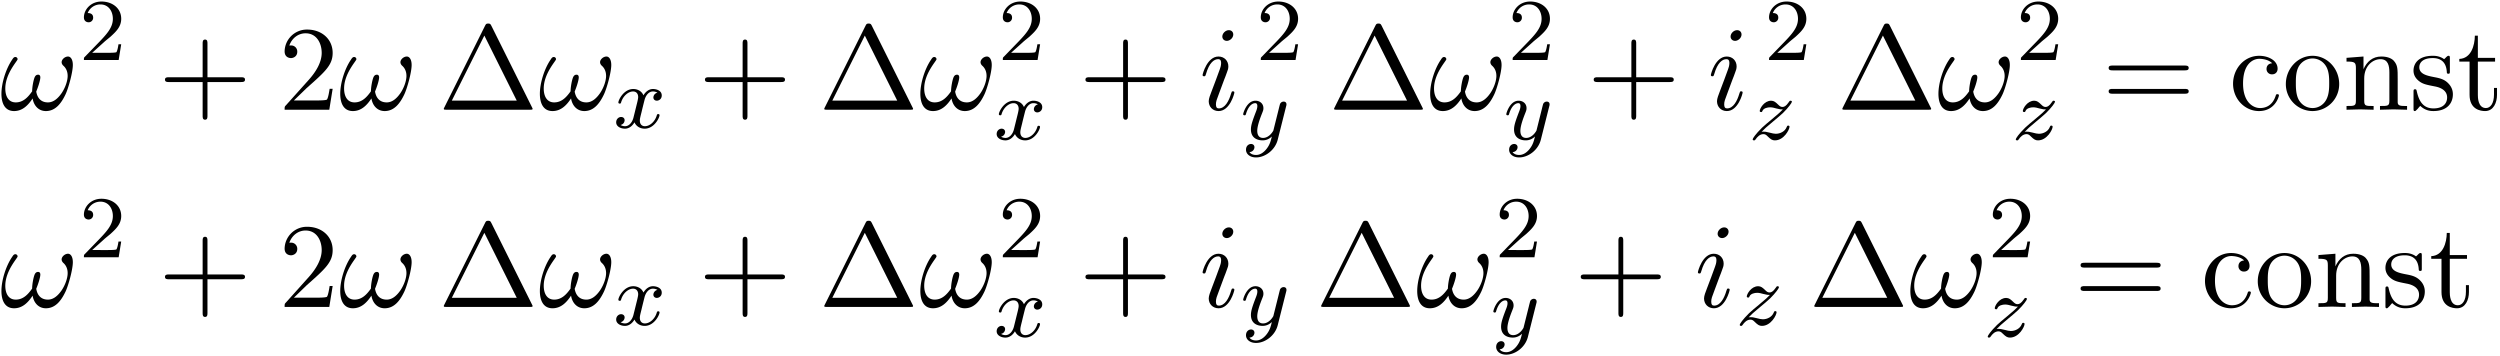
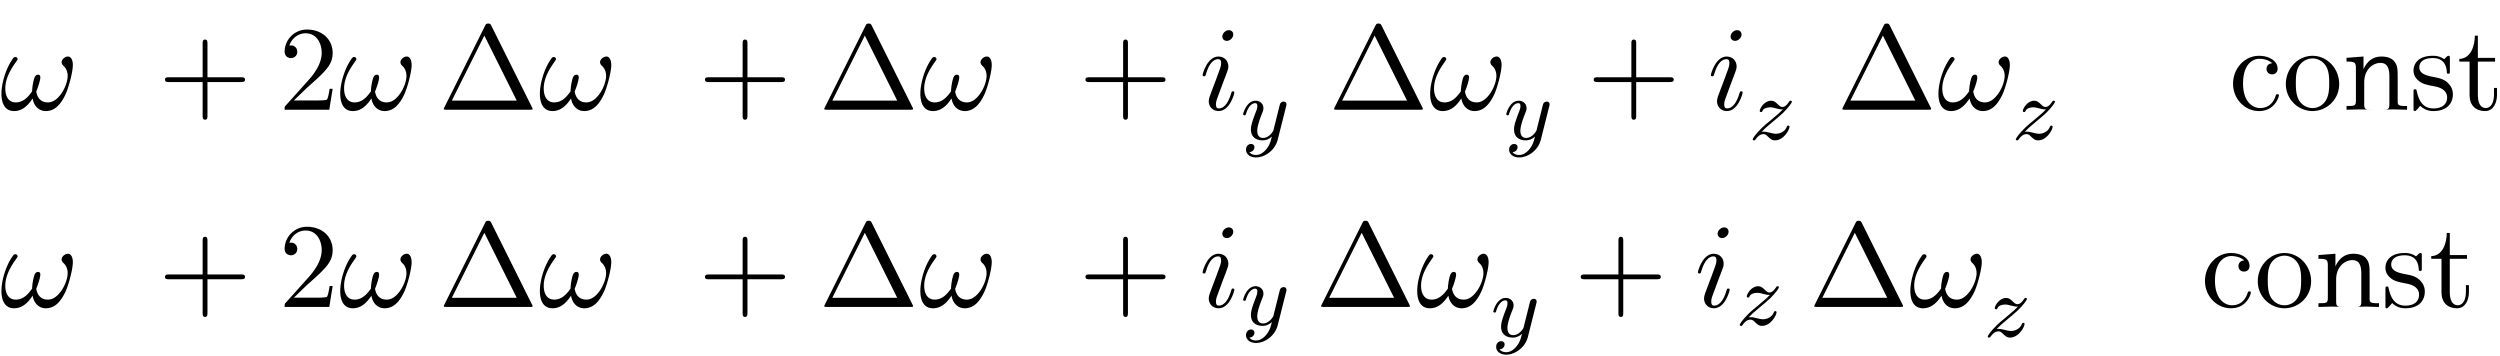
<svg xmlns="http://www.w3.org/2000/svg" xmlns:xlink="http://www.w3.org/1999/xlink" width="379" height="54" viewBox="1872.02 1508.417 226.55 32.279">
  <defs>
    <path id="g3-1" d="M4.822-7.615c-.077-.141-.098-.196-.284-.196s-.207.055-.283.196L.567-.218c-.054.098-.054.12-.054.13C.513 0 .578 0 .753 0h7.57c.175 0 .24 0 .24-.087 0-.011 0-.033-.054-.131zm-.633.895L7.124-.83h-5.88z" />
    <path id="g3-43" d="M4.462-2.51h3.043c.153 0 .36 0 .36-.217s-.207-.218-.36-.218H4.462V-6c0-.153 0-.36-.218-.36s-.219.207-.219.36v3.055H.971c-.153 0-.36 0-.36.218s.207.218.36.218h3.054V.545c0 .153 0 .36.219.36s.218-.207.218-.36z" />
    <path id="g3-50" d="m1.385-.84 1.157-1.124c1.702-1.505 2.356-2.094 2.356-3.185 0-1.244-.982-2.116-2.313-2.116a2.016 2.016 0 0 0-2.04 1.974c0 .611.546.611.579.611.185 0 .567-.13.567-.578a.55.55 0 0 0-.578-.567c-.088 0-.11 0-.142.01.25-.709.84-1.112 1.473-1.112.992 0 1.461.883 1.461 1.778 0 .873-.545 1.734-1.145 2.41L.665-.403c-.12.12-.12.142-.12.404h4.048l.305-1.898h-.273c-.054.327-.13.807-.24.97C4.31-.84 3.59-.84 3.35-.84z" />
-     <path id="g3-61" d="M7.495-3.567c.163 0 .37 0 .37-.218s-.207-.219-.36-.219H.971c-.153 0-.36 0-.36.219s.207.218.37.218zm.01 2.116c.153 0 .36 0 .36-.218s-.207-.218-.37-.218H.982c-.164 0-.371 0-.371.218s.207.218.36.218z" />
    <path id="g3-99" d="M1.276-2.378c0-1.778.895-2.237 1.473-2.237.098 0 .786.011 1.167.404-.447.033-.512.36-.512.502a.48.48 0 0 0 .501.502c.284 0 .502-.186.502-.513 0-.742-.829-1.167-1.669-1.167-1.363 0-2.367 1.178-2.367 2.53C.37-.96 1.45.12 2.716.12c1.462 0 1.811-1.31 1.811-1.418s-.109-.11-.142-.11c-.098 0-.12.044-.141.11C3.927-.284 3.218-.153 2.814-.153c-.578 0-1.538-.469-1.538-2.225" />
-     <path id="g3-110" d="M1.2-3.753v2.924c0 .49-.12.49-.85.49V0c.38-.01.937-.033 1.232-.033.283 0 .85.022 1.222.033v-.338c-.731 0-.851 0-.851-.491v-2.007c0-1.135.774-1.746 1.472-1.746.688 0 .808.59.808 1.211v2.542c0 .49-.12.49-.851.49V0c.382-.01.938-.033 1.233-.033.283 0 .85.022 1.221.033v-.338c-.567 0-.84 0-.85-.327V-2.75c0-.938 0-1.276-.339-1.67-.152-.185-.512-.403-1.145-.403-.797 0-1.31.47-1.615 1.146v-1.146l-1.538.12v.338c.764 0 .851.077.851.611" />
+     <path id="g3-110" d="M1.2-3.753v2.924c0 .49-.12.49-.85.49V0c.38-.01.937-.033 1.232-.033.283 0 .85.022 1.222.033c-.731 0-.851 0-.851-.491v-2.007c0-1.135.774-1.746 1.472-1.746.688 0 .808.59.808 1.211v2.542c0 .49-.12.49-.851.49V0c.382-.01.938-.033 1.233-.033.283 0 .85.022 1.221.033v-.338c-.567 0-.84 0-.85-.327V-2.75c0-.938 0-1.276-.339-1.67-.152-.185-.512-.403-1.145-.403-.797 0-1.31.47-1.615 1.146v-1.146l-1.538.12v.338c.764 0 .851.077.851.611" />
    <path id="g3-111" d="M5.138-2.335c0-1.396-1.09-2.552-2.41-2.552-1.364 0-2.423 1.189-2.423 2.552A2.435 2.435 0 0 0 2.716.12a2.43 2.43 0 0 0 2.422-2.455M2.728-.153c-.47 0-.95-.229-1.244-.73-.273-.48-.273-1.146-.273-1.539 0-.425 0-1.014.262-1.494a1.46 1.46 0 0 1 1.243-.731c.48 0 .95.24 1.233.709s.284 1.102.284 1.516c0 .393 0 .982-.24 1.462-.24.49-.72.807-1.266.807" />
    <path id="g3-115" d="M2.27-2.116c.24.043 1.134.218 1.134 1.003 0 .557-.382.993-1.233.993C1.255-.12.86-.742.655-1.67.622-1.81.61-1.854.502-1.854c-.142 0-.142.077-.142.273v1.44C.36.044.36.12.48.12.535.12.545.11.753-.098.775-.12.775-.142.97-.35c.48.458.97.469 1.2.469 1.254 0 1.756-.73 1.756-1.516 0-.579-.327-.906-.458-1.037-.36-.349-.785-.436-1.244-.523-.61-.12-1.341-.262-1.341-.895 0-.382.283-.829 1.221-.829 1.2 0 1.255.982 1.277 1.32.01.098.109.098.13.098.143 0 .143-.054.143-.262v-1.101c0-.186 0-.262-.12-.262-.055 0-.077 0-.219.13a1.4 1.4 0 0 1-.185.175c-.415-.305-.862-.305-1.026-.305-1.33 0-1.745.73-1.745 1.342 0 .381.175.687.47.927.348.283.654.349 1.44.502" />
    <path id="g3-116" d="M1.887-4.364h1.56v-.338h-1.56v-2.007h-.272c-.011.894-.339 2.062-1.408 2.105v.24h.928v3.011C1.135-.01 2.149.12 2.542.12c.774 0 1.08-.775 1.08-1.473v-.622h-.273v.6c0 .808-.327 1.222-.73 1.222-.732 0-.732-.992-.732-1.178z" />
-     <path id="g0-120" d="M3.993-3.18a.46.46 0 0 0-.367.43c0 .176.136.295.311.295s.447-.135.447-.478c0-.454-.503-.582-.797-.582-.375 0-.678.263-.861.574-.176-.422-.59-.574-.917-.574-.869 0-1.355.996-1.355 1.22 0 .071.056.103.12.103.095 0 .111-.04.135-.135.184-.582.662-.965 1.076-.965.311 0 .463.224.463.51 0 .16-.096.526-.16.782-.056.23-.231.94-.27 1.091-.112.43-.4.766-.758.766-.032 0-.24 0-.406-.112.366-.088.366-.422.366-.43C1.02-.87.877-.98.701-.98c-.215 0-.446.183-.446.486 0 .366.39.574.797.574.422 0 .717-.32.86-.574.176.39.543.574.925.574.87 0 1.347-.997 1.347-1.22 0-.08-.063-.103-.12-.103-.095 0-.11.055-.135.135-.16.534-.613.965-1.076.965-.263 0-.454-.176-.454-.51 0-.16.048-.343.16-.79.055-.239.23-.94.27-1.091.112-.415.39-.758.75-.758.04 0 .247 0 .414.112" />
    <path id="g0-121" d="M4.129-3.005c.031-.111.031-.127.031-.183 0-.2-.159-.247-.255-.247a.36.36 0 0 0-.326.215c-.016.04-.088.327-.128.494L2.973-.813c-.008.024-.35.67-.933.67-.39 0-.526-.287-.526-.646 0-.462.271-1.172.455-1.634.08-.2.103-.27.103-.414 0-.439-.35-.678-.717-.678-.79 0-1.116 1.124-1.116 1.22 0 .071.056.103.12.103.103 0 .111-.048.135-.127.207-.694.55-.973.837-.973.12 0 .191.08.191.263 0 .168-.063.351-.12.495C1.077-1.69.94-1.284.94-.91c0 .781.59.989 1.06.989.375 0 .646-.168.837-.351-.111.446-.19.757-.494 1.14-.263.327-.582.534-.94.534-.136 0-.439-.024-.598-.263A.454.454 0 0 0 1.259.7c0-.19-.143-.295-.31-.295-.176 0-.455.136-.455.527 0 .374.343.693.909.693.813 0 1.73-.654 1.968-1.618z" />
    <path id="g0-122" d="M1.156-.693c.287-.295.374-.383 1.076-.965.087-.072.645-.534.86-.741.503-.494.813-.933.813-1.02 0-.072-.063-.096-.12-.096-.079 0-.087.016-.167.136-.247.366-.422.43-.565.43-.152 0-.248-.064-.407-.223-.207-.2-.367-.343-.622-.343-.637 0-1.036.717-1.036.933 0 .008 0 .095.128.095.08 0 .095-.032.127-.12.104-.23.447-.31.686-.31.183 0 .374.048.566.104.334.087.406.087.59.087-.168.176-.391.399-1.005.9-.335.28-.67.55-.884.758C.606-.486.35-.096.35-.016.35.056.406.08.47.08.55.08.565.056.605 0c.16-.24.406-.486.71-.486.182 0 .262.072.414.223.255.247.398.343.63.343.828 0 1.33-.989 1.33-1.236 0-.071-.056-.103-.12-.103-.087 0-.103.048-.135.127-.151.399-.59.614-.988.614-.152 0-.327-.04-.566-.104-.335-.087-.415-.087-.534-.087-.08 0-.128 0-.191.016" />
    <path id="g1-33" d="M6.6-4.058c0-.491-.196-.764-.436-.764-.284 0-.579.262-.579.513 0 .109.055.229.164.327.186.164.382.458.382.917 0 .436-.207 1.058-.546 1.56-.327.469-.73.84-1.243.84-.622 0-.96-.393-1.058-.982.12-.284.37-.982.37-1.288 0-.13-.054-.24-.196-.24-.087 0-.207.022-.294.186-.12.218-.251.927-.251 1.32-.36.513-.797 1.004-1.484 1.004C.71-.665.48-1.31.48-1.92c0-1.364 1.113-2.51 1.113-2.65a.2.2 0 0 0-.208-.208c-.141 0-.218.142-.283.24C.545-3.731.13-2.433.13-1.44.13-.687.38.12 1.276.12c.775 0 1.288-.545 1.68-1.145.099.632.524 1.145 1.2 1.145.851 0 1.375-.665 1.768-1.484.261-.534.676-2.018.676-2.694" />
    <path id="g1-105" d="M3.098-6.818c0-.218-.153-.393-.403-.393-.295 0-.59.284-.59.578 0 .208.153.393.415.393.25 0 .578-.25.578-.578M2.27-2.716c.131-.317.131-.339.24-.633.087-.218.142-.371.142-.578 0-.491-.35-.895-.895-.895-1.025 0-1.44 1.582-1.44 1.68 0 .11.11.11.131.11.11 0 .12-.023.175-.197.294-1.026.73-1.353 1.102-1.353.087 0 .272 0 .272.35 0 .228-.076.457-.12.567-.087.283-.578 1.549-.752 2.018-.11.283-.251.643-.251.872 0 .513.37.895.894.895 1.026 0 1.43-1.582 1.43-1.68 0-.11-.099-.11-.132-.11-.109 0-.109.034-.163.197C2.705-.785 2.345-.12 1.789-.12c-.185 0-.262-.11-.262-.36 0-.273.066-.425.317-1.09z" />
-     <path id="g2-50" d="M2.248-1.626c.127-.12.462-.382.59-.494.494-.454.964-.893.964-1.618 0-.948-.797-1.562-1.794-1.562-.956 0-1.586.725-1.586 1.434 0 .391.311.447.423.447a.41.41 0 0 0 .414-.423c0-.414-.398-.414-.494-.414a1.23 1.23 0 0 1 1.156-.781c.741 0 1.124.63 1.124 1.299 0 .829-.582 1.435-1.523 2.399L.518-.303C.422-.215.422-.199.422 0h3.149l.23-1.427h-.246c-.024.16-.088.558-.184.71-.047.063-.653.063-.78.063H1.17z" />
  </defs>
  <g id="page1">
    <use xlink:href="#g1-33" x="1872.02" y="1518.361" />
    <use xlink:href="#g2-50" x="1879.202" y="1513.856" />
    <use xlink:href="#g3-43" x="1886.358" y="1518.361" />
    <use xlink:href="#g3-50" x="1897.267" y="1518.361" />
    <use xlink:href="#g1-33" x="1902.722" y="1518.361" />
    <use xlink:href="#g3-1" x="1911.722" y="1518.361" />
    <use xlink:href="#g1-33" x="1920.813" y="1518.361" />
    <use xlink:href="#g0-120" x="1927.603" y="1519.997" />
    <use xlink:href="#g3-43" x="1935.292" y="1518.361" />
    <use xlink:href="#g3-1" x="1946.201" y="1518.361" />
    <use xlink:href="#g1-33" x="1955.292" y="1518.361" />
    <use xlink:href="#g2-50" x="1962.474" y="1513.856" />
    <use xlink:href="#g0-120" x="1962.083" y="1521.058" />
    <use xlink:href="#g3-43" x="1969.772" y="1518.361" />
    <use xlink:href="#g1-105" x="1980.681" y="1518.361" />
    <use xlink:href="#g2-50" x="1985.851" y="1513.856" />
    <use xlink:href="#g0-121" x="1984.439" y="1521.058" />
    <use xlink:href="#g3-1" x="1992.401" y="1518.361" />
    <use xlink:href="#g1-33" x="2001.492" y="1518.361" />
    <use xlink:href="#g2-50" x="2008.674" y="1513.856" />
    <use xlink:href="#g0-121" x="2008.283" y="1521.058" />
    <use xlink:href="#g3-43" x="2015.83" y="1518.361" />
    <use xlink:href="#g1-105" x="2026.74" y="1518.361" />
    <use xlink:href="#g2-50" x="2031.909" y="1513.856" />
    <use xlink:href="#g0-122" x="2030.498" y="1521.058" />
    <use xlink:href="#g3-1" x="2038.46" y="1518.361" />
    <use xlink:href="#g1-33" x="2047.551" y="1518.361" />
    <use xlink:href="#g2-50" x="2054.732" y="1513.856" />
    <use xlink:href="#g0-122" x="2054.341" y="1521.058" />
    <use xlink:href="#g3-61" x="2062.495" y="1518.361" />
    <use xlink:href="#g3-99" x="2074.01" y="1518.361" />
    <use xlink:href="#g3-111" x="2078.859" y="1518.361" />
    <use xlink:href="#g3-110" x="2084.313" y="1518.361" />
    <use xlink:href="#g3-115" x="2090.374" y="1518.361" />
    <use xlink:href="#g3-116" x="2094.677" y="1518.361" />
    <use xlink:href="#g1-33" x="1872.02" y="1536.233" />
    <use xlink:href="#g2-50" x="1879.202" y="1531.729" />
    <use xlink:href="#g3-43" x="1886.358" y="1536.233" />
    <use xlink:href="#g3-50" x="1897.267" y="1536.233" />
    <use xlink:href="#g1-33" x="1902.722" y="1536.233" />
    <use xlink:href="#g3-1" x="1911.722" y="1536.233" />
    <use xlink:href="#g1-33" x="1920.813" y="1536.233" />
    <use xlink:href="#g0-120" x="1927.603" y="1537.869" />
    <use xlink:href="#g3-43" x="1935.292" y="1536.233" />
    <use xlink:href="#g3-1" x="1946.201" y="1536.233" />
    <use xlink:href="#g1-33" x="1955.292" y="1536.233" />
    <use xlink:href="#g2-50" x="1962.474" y="1531.729" />
    <use xlink:href="#g0-120" x="1962.083" y="1538.93" />
    <use xlink:href="#g3-43" x="1969.772" y="1536.233" />
    <use xlink:href="#g1-105" x="1980.681" y="1536.233" />
    <use xlink:href="#g0-121" x="1984.439" y="1537.869" />
    <use xlink:href="#g3-1" x="1991.227" y="1536.233" />
    <use xlink:href="#g1-33" x="2000.318" y="1536.233" />
    <use xlink:href="#g2-50" x="2007.5" y="1531.729" />
    <use xlink:href="#g0-121" x="2007.109" y="1538.93" />
    <use xlink:href="#g3-43" x="2014.657" y="1536.233" />
    <use xlink:href="#g1-105" x="2025.566" y="1536.233" />
    <use xlink:href="#g0-122" x="2029.324" y="1537.869" />
    <use xlink:href="#g3-1" x="2035.916" y="1536.233" />
    <use xlink:href="#g1-33" x="2045.007" y="1536.233" />
    <use xlink:href="#g2-50" x="2052.189" y="1531.729" />
    <use xlink:href="#g0-122" x="2051.797" y="1538.93" />
    <use xlink:href="#g3-61" x="2059.951" y="1536.233" />
    <use xlink:href="#g3-99" x="2071.466" y="1536.233" />
    <use xlink:href="#g3-111" x="2076.315" y="1536.233" />
    <use xlink:href="#g3-110" x="2081.769" y="1536.233" />
    <use xlink:href="#g3-115" x="2087.83" y="1536.233" />
    <use xlink:href="#g3-116" x="2092.133" y="1536.233" />
  </g>
  <script type="text/ecmascript">if(window.parent.postMessage)window.parent.postMessage("20.25|284.25|40.5|"+window.location,"*");</script>
</svg>